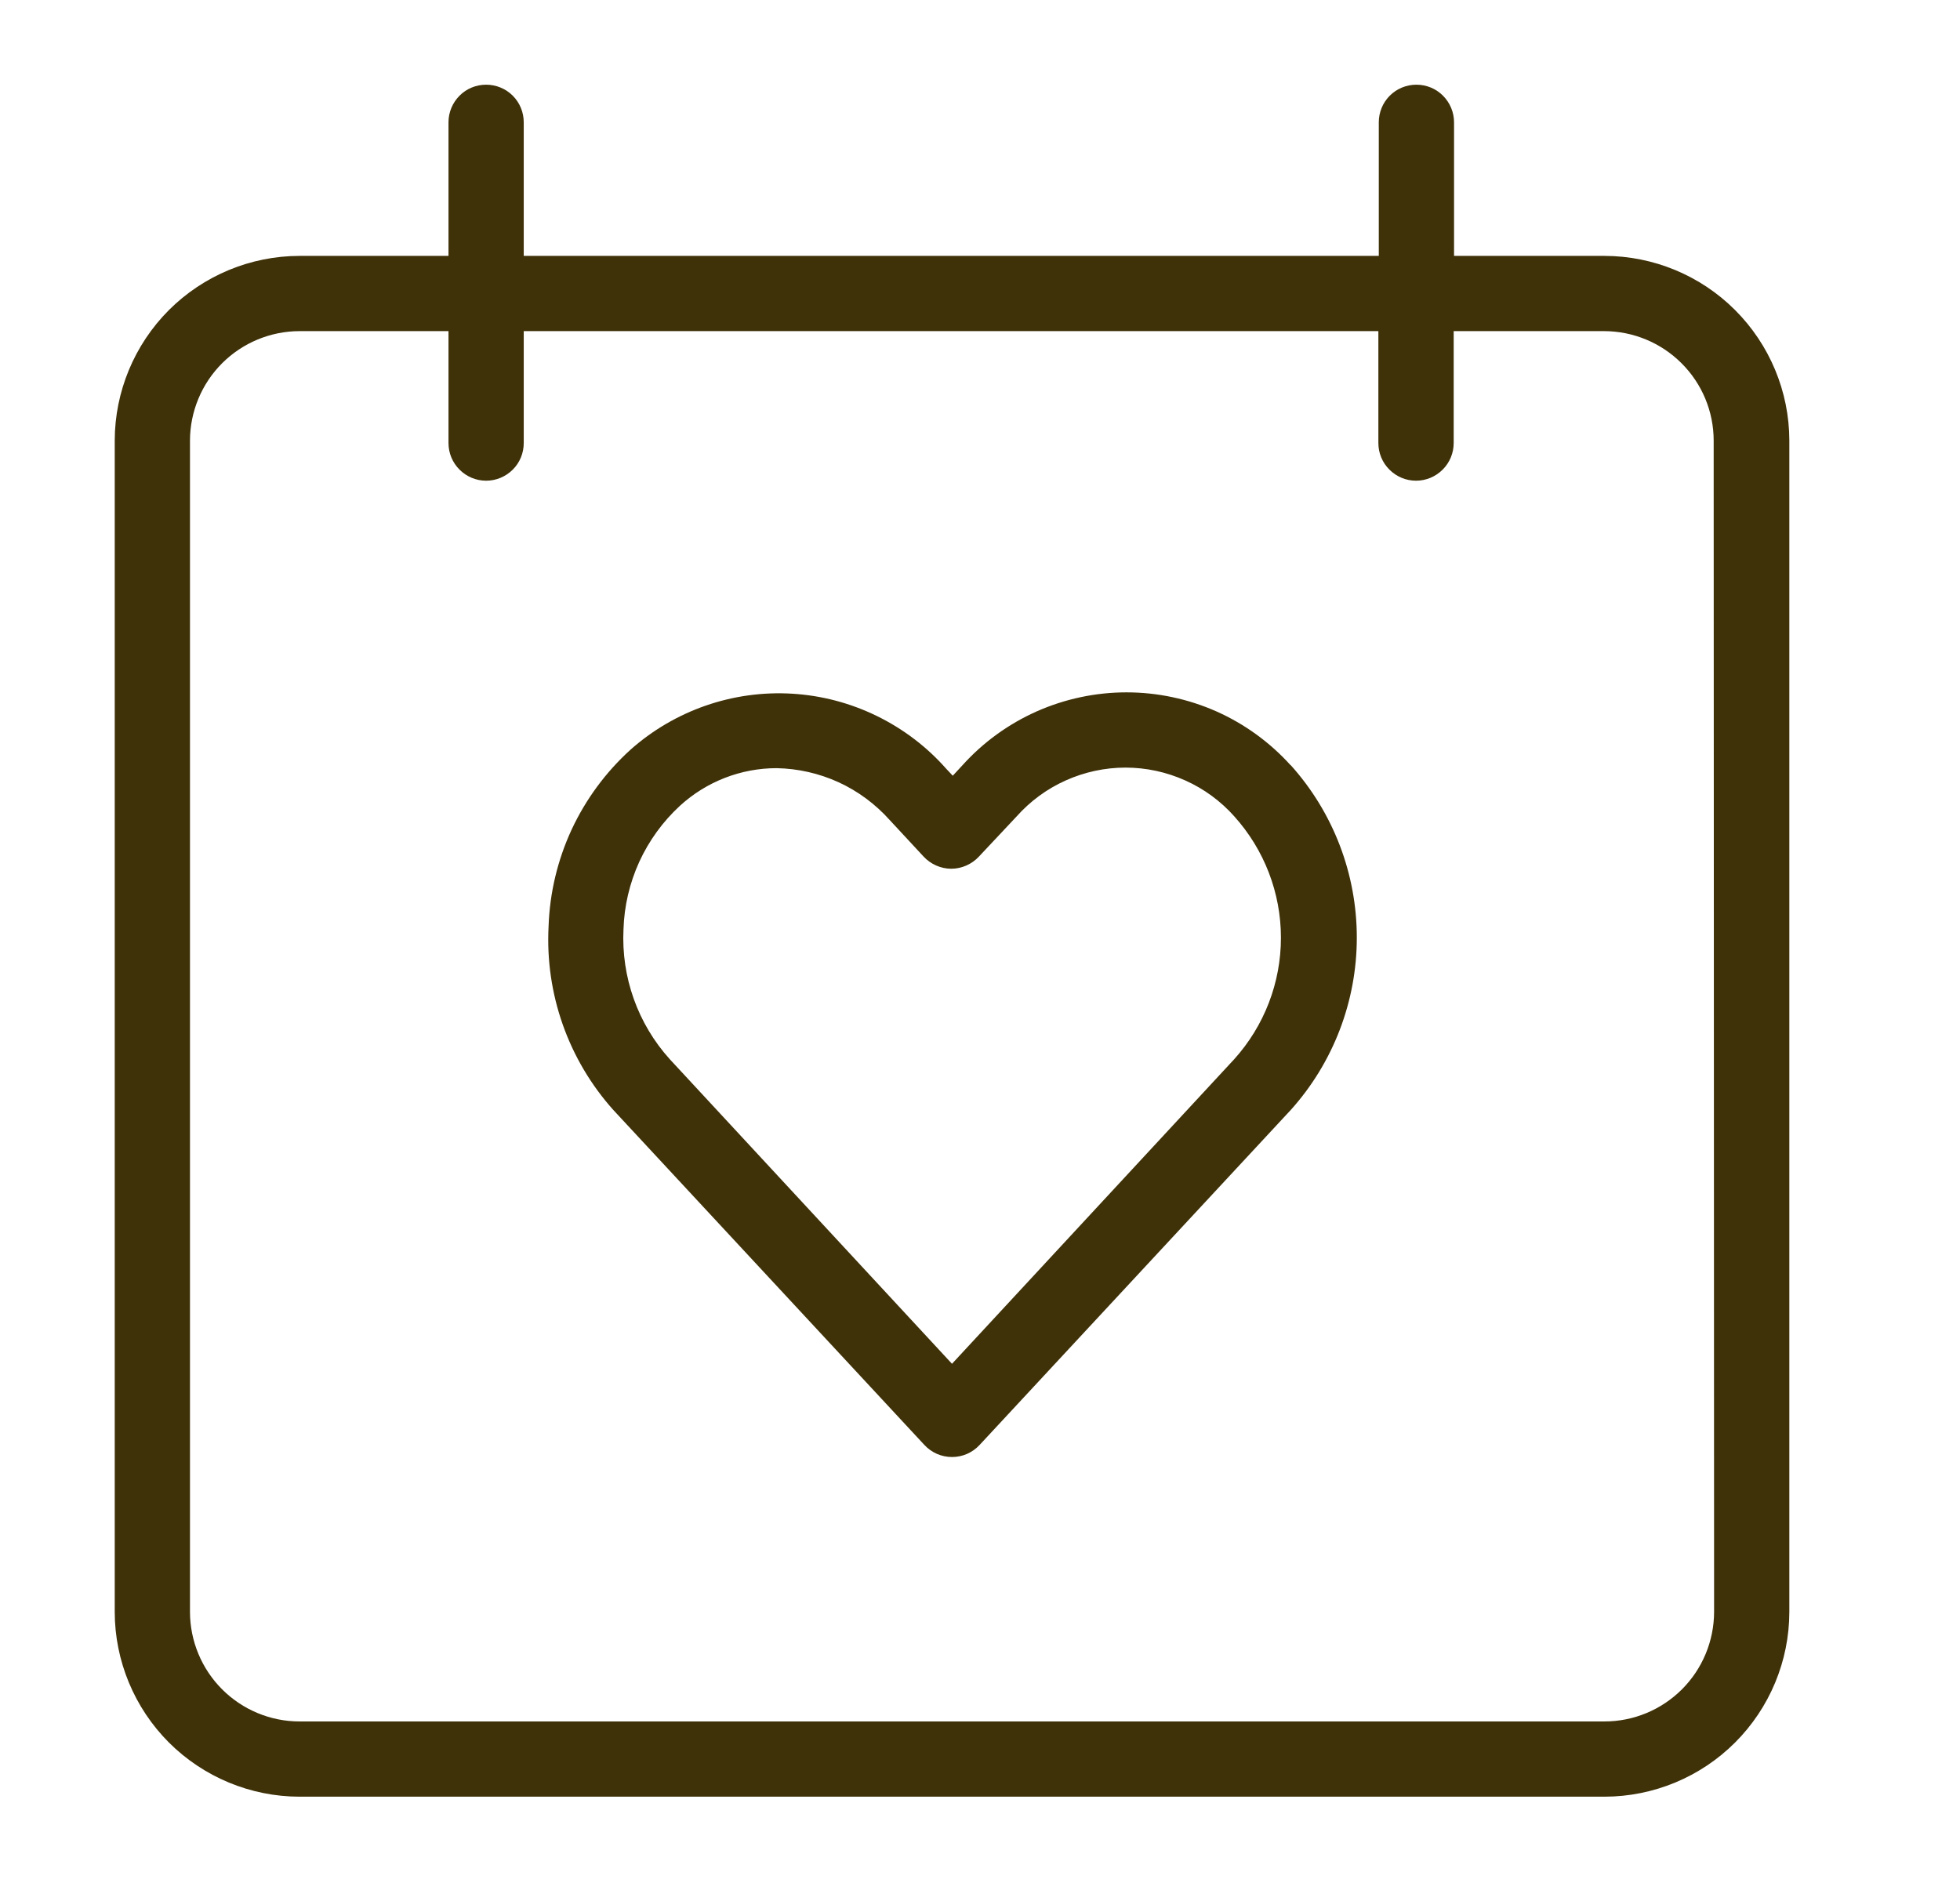
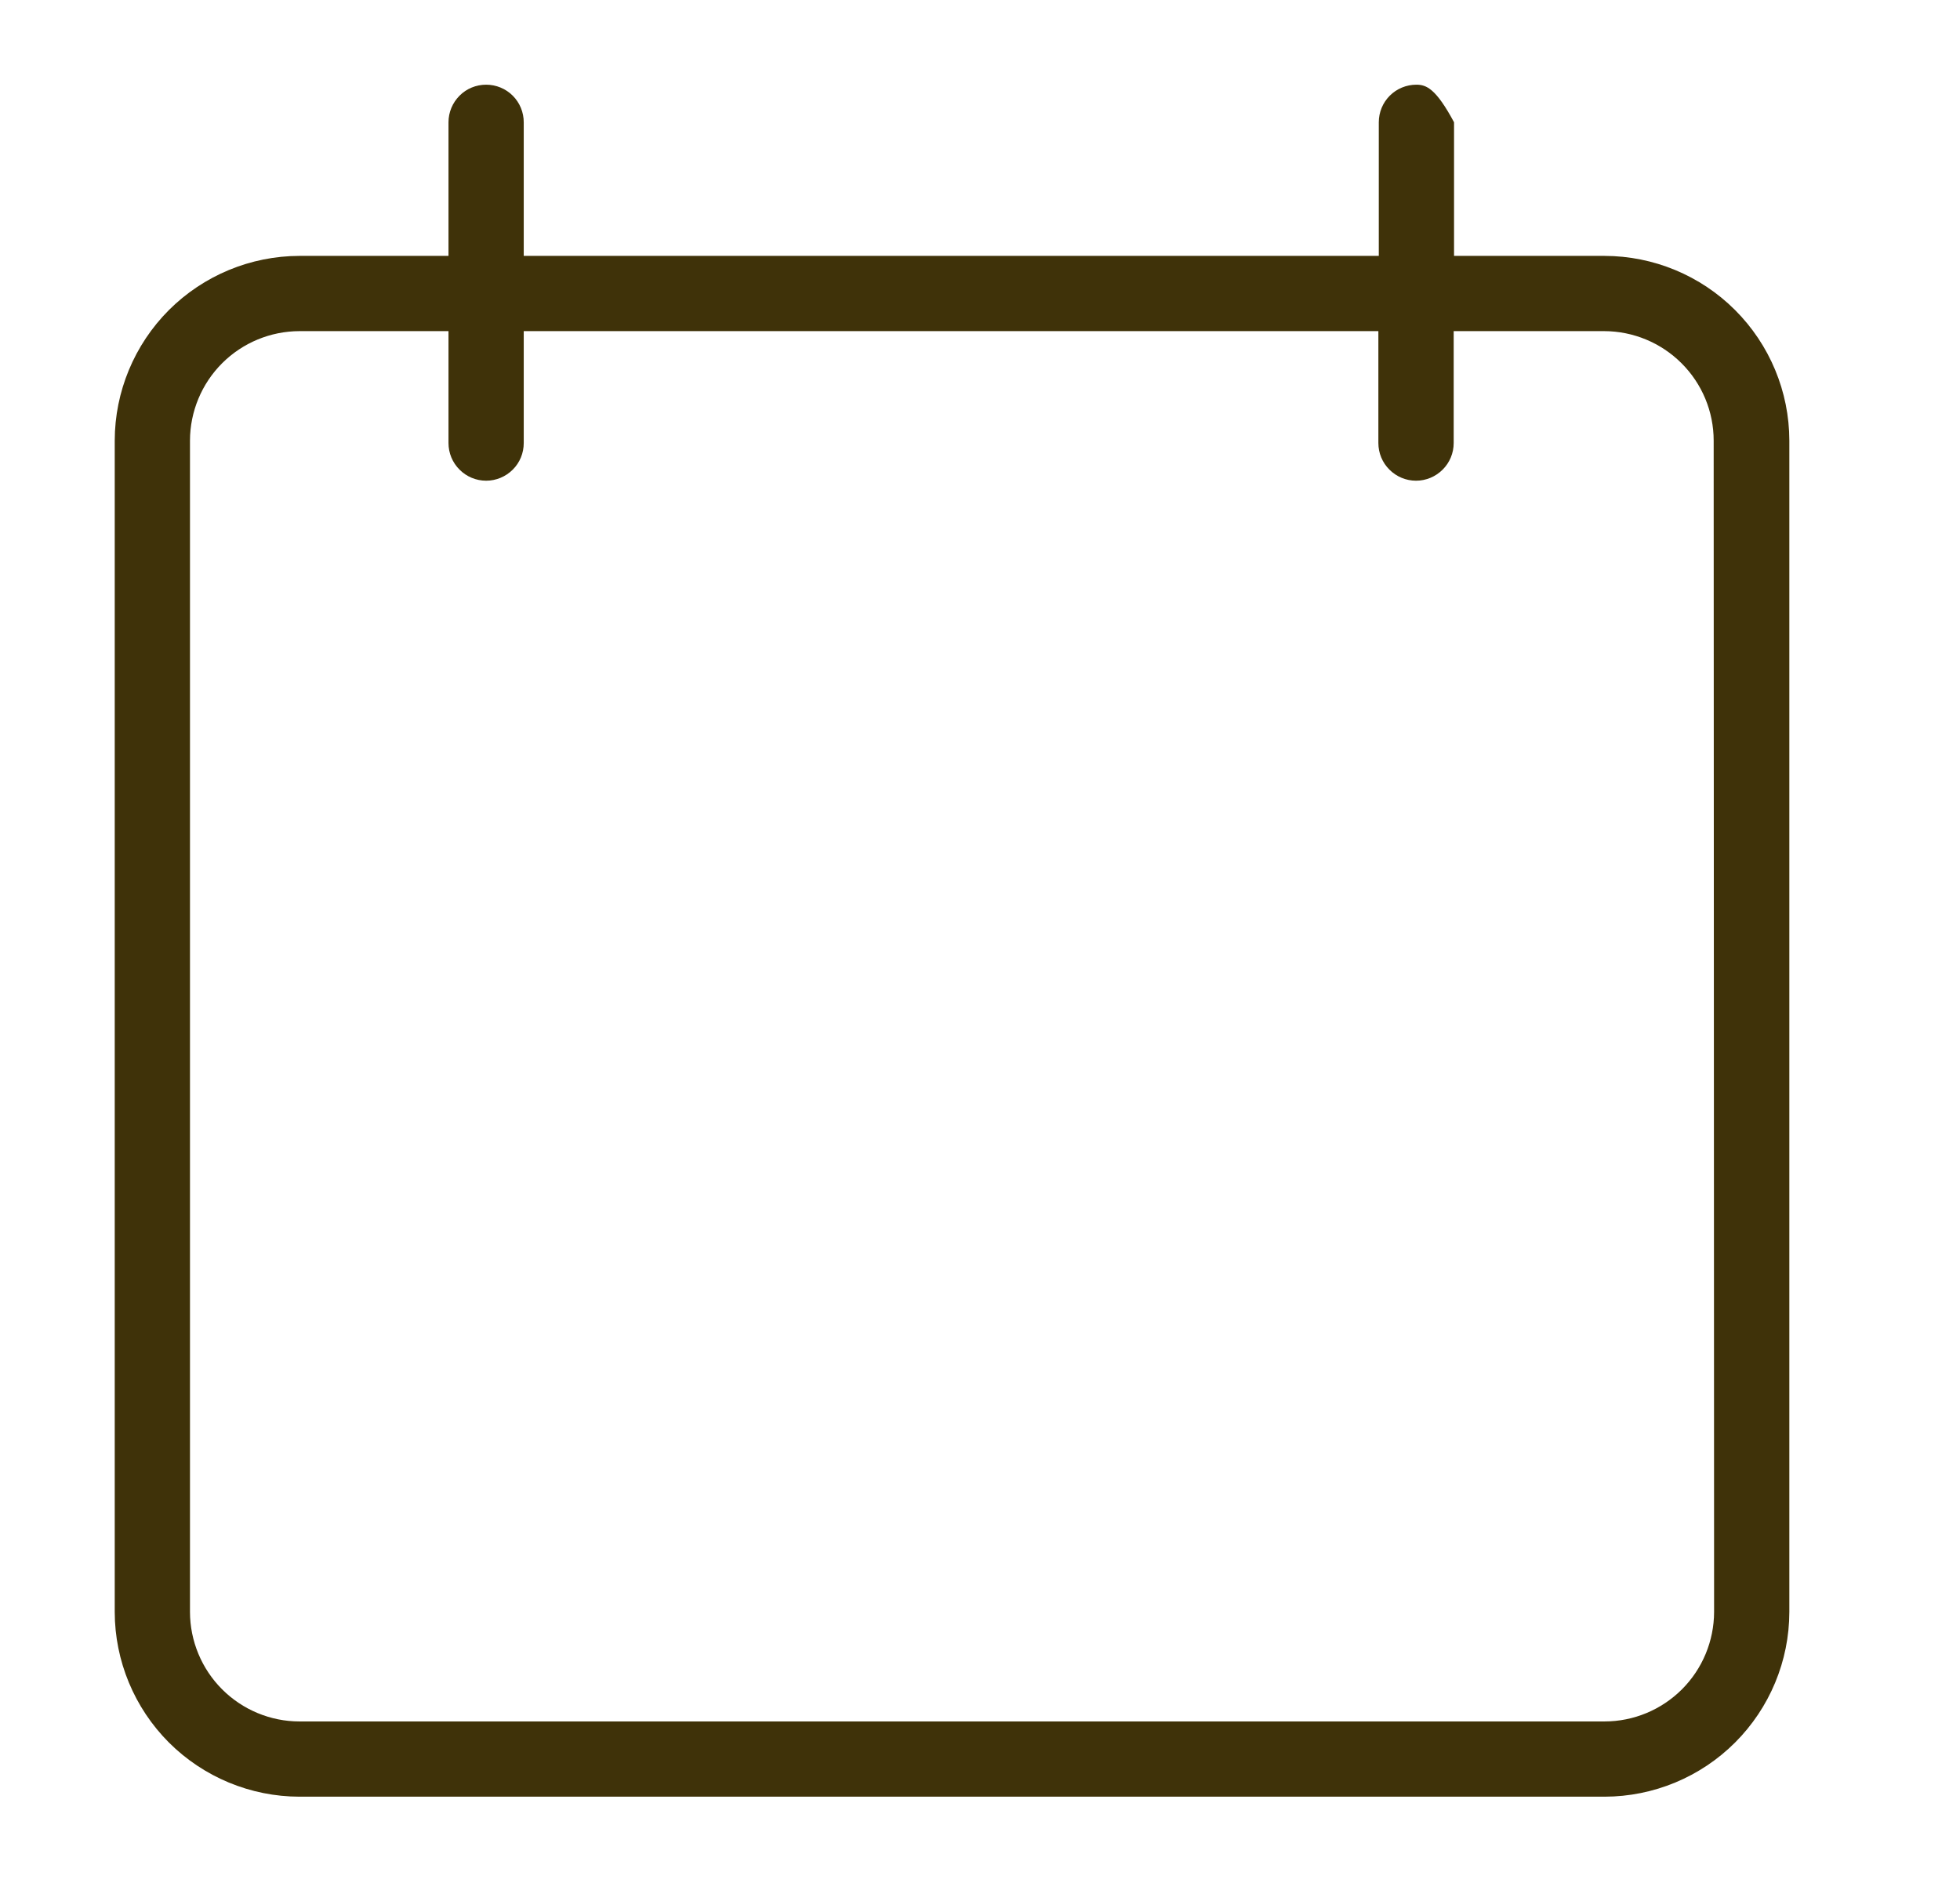
<svg xmlns="http://www.w3.org/2000/svg" width="28" height="27" viewBox="0 0 28 27" fill="none">
-   <path d="M18.439 10.935C18.142 10.606 17.781 10.344 17.377 10.164C16.973 9.985 16.535 9.892 16.093 9.892C15.651 9.892 15.214 9.985 14.81 10.164C14.406 10.344 14.044 10.606 13.748 10.935L13.611 11.083L13.517 10.983C13.239 10.668 12.901 10.412 12.523 10.228C12.146 10.044 11.736 9.936 11.316 9.911C10.897 9.886 10.477 9.944 10.08 10.082C9.683 10.22 9.317 10.435 9.004 10.714C8.651 11.035 8.366 11.423 8.165 11.855C7.965 12.288 7.853 12.757 7.837 13.233C7.786 14.196 8.118 15.14 8.762 15.859L13.205 20.644C13.255 20.698 13.316 20.742 13.384 20.772C13.453 20.802 13.526 20.817 13.6 20.817C13.675 20.817 13.748 20.802 13.816 20.772C13.884 20.742 13.945 20.698 13.995 20.644L18.439 15.859C19.047 15.183 19.383 14.305 19.383 13.396C19.383 12.486 19.047 11.608 18.439 10.932V10.935ZM17.632 15.133L13.6 19.485L9.568 15.133C9.111 14.627 8.874 13.96 8.907 13.279C8.917 12.945 8.994 12.618 9.132 12.314C9.271 12.011 9.468 11.739 9.713 11.513C10.091 11.167 10.584 10.975 11.095 10.975C11.4 10.981 11.701 11.049 11.979 11.176C12.256 11.303 12.504 11.487 12.708 11.714L13.194 12.238C13.245 12.293 13.306 12.336 13.374 12.366C13.442 12.396 13.515 12.412 13.589 12.412C13.664 12.412 13.737 12.396 13.805 12.366C13.873 12.336 13.934 12.293 13.985 12.238L14.522 11.666C14.718 11.446 14.957 11.27 15.226 11.15C15.494 11.03 15.785 10.967 16.079 10.967C16.373 10.967 16.663 11.03 16.931 11.15C17.2 11.27 17.439 11.446 17.635 11.666L18.033 11.29L17.632 11.663C18.061 12.139 18.299 12.757 18.299 13.398C18.299 14.039 18.061 14.657 17.632 15.133Z" fill="#3F3209" />
-   <path d="M22.922 3.656H20.772V1.747C20.772 1.605 20.715 1.468 20.614 1.367C20.514 1.266 20.377 1.21 20.234 1.21C20.092 1.21 19.955 1.266 19.854 1.367C19.753 1.468 19.697 1.605 19.697 1.747V3.656H7.482V1.747C7.482 1.605 7.426 1.468 7.325 1.367C7.224 1.266 7.087 1.21 6.945 1.21C6.802 1.21 6.665 1.266 6.565 1.367C6.464 1.468 6.407 1.605 6.407 1.747V3.656H4.278C3.579 3.657 2.908 3.936 2.413 4.43C1.919 4.925 1.64 5.596 1.639 6.295V23.031C1.64 23.73 1.919 24.401 2.413 24.896C2.908 25.39 3.579 25.669 4.278 25.67H22.922C23.622 25.669 24.293 25.39 24.787 24.896C25.282 24.401 25.561 23.73 25.562 23.031V6.295C25.561 5.596 25.282 4.925 24.787 4.43C24.293 3.936 23.622 3.657 22.922 3.656ZM24.487 23.031C24.486 23.445 24.321 23.843 24.028 24.136C23.735 24.429 23.337 24.595 22.922 24.595H4.278C3.864 24.595 3.466 24.429 3.173 24.136C2.88 23.843 2.715 23.445 2.714 23.031V6.295C2.715 5.881 2.88 5.483 3.173 5.19C3.466 4.897 3.864 4.732 4.278 4.731H6.407V6.33C6.407 6.473 6.464 6.61 6.565 6.71C6.665 6.811 6.802 6.868 6.945 6.868C7.087 6.868 7.224 6.811 7.325 6.71C7.426 6.61 7.482 6.473 7.482 6.33V4.731H19.691V6.33C19.691 6.473 19.748 6.61 19.849 6.71C19.95 6.811 20.086 6.868 20.229 6.868C20.372 6.868 20.508 6.811 20.609 6.71C20.71 6.61 20.767 6.473 20.767 6.33V4.731H22.917C23.332 4.732 23.729 4.897 24.022 5.19C24.316 5.483 24.481 5.881 24.481 6.295L24.487 23.031Z" fill="#3F3209" />
+   <path d="M22.922 3.656H20.772V1.747C20.514 1.266 20.377 1.21 20.234 1.21C20.092 1.21 19.955 1.266 19.854 1.367C19.753 1.468 19.697 1.605 19.697 1.747V3.656H7.482V1.747C7.482 1.605 7.426 1.468 7.325 1.367C7.224 1.266 7.087 1.21 6.945 1.21C6.802 1.21 6.665 1.266 6.565 1.367C6.464 1.468 6.407 1.605 6.407 1.747V3.656H4.278C3.579 3.657 2.908 3.936 2.413 4.43C1.919 4.925 1.64 5.596 1.639 6.295V23.031C1.64 23.73 1.919 24.401 2.413 24.896C2.908 25.39 3.579 25.669 4.278 25.67H22.922C23.622 25.669 24.293 25.39 24.787 24.896C25.282 24.401 25.561 23.73 25.562 23.031V6.295C25.561 5.596 25.282 4.925 24.787 4.43C24.293 3.936 23.622 3.657 22.922 3.656ZM24.487 23.031C24.486 23.445 24.321 23.843 24.028 24.136C23.735 24.429 23.337 24.595 22.922 24.595H4.278C3.864 24.595 3.466 24.429 3.173 24.136C2.88 23.843 2.715 23.445 2.714 23.031V6.295C2.715 5.881 2.88 5.483 3.173 5.19C3.466 4.897 3.864 4.732 4.278 4.731H6.407V6.33C6.407 6.473 6.464 6.61 6.565 6.71C6.665 6.811 6.802 6.868 6.945 6.868C7.087 6.868 7.224 6.811 7.325 6.71C7.426 6.61 7.482 6.473 7.482 6.33V4.731H19.691V6.33C19.691 6.473 19.748 6.61 19.849 6.71C19.95 6.811 20.086 6.868 20.229 6.868C20.372 6.868 20.508 6.811 20.609 6.71C20.71 6.61 20.767 6.473 20.767 6.33V4.731H22.917C23.332 4.732 23.729 4.897 24.022 5.19C24.316 5.483 24.481 5.881 24.481 6.295L24.487 23.031Z" fill="#3F3209" />
</svg>